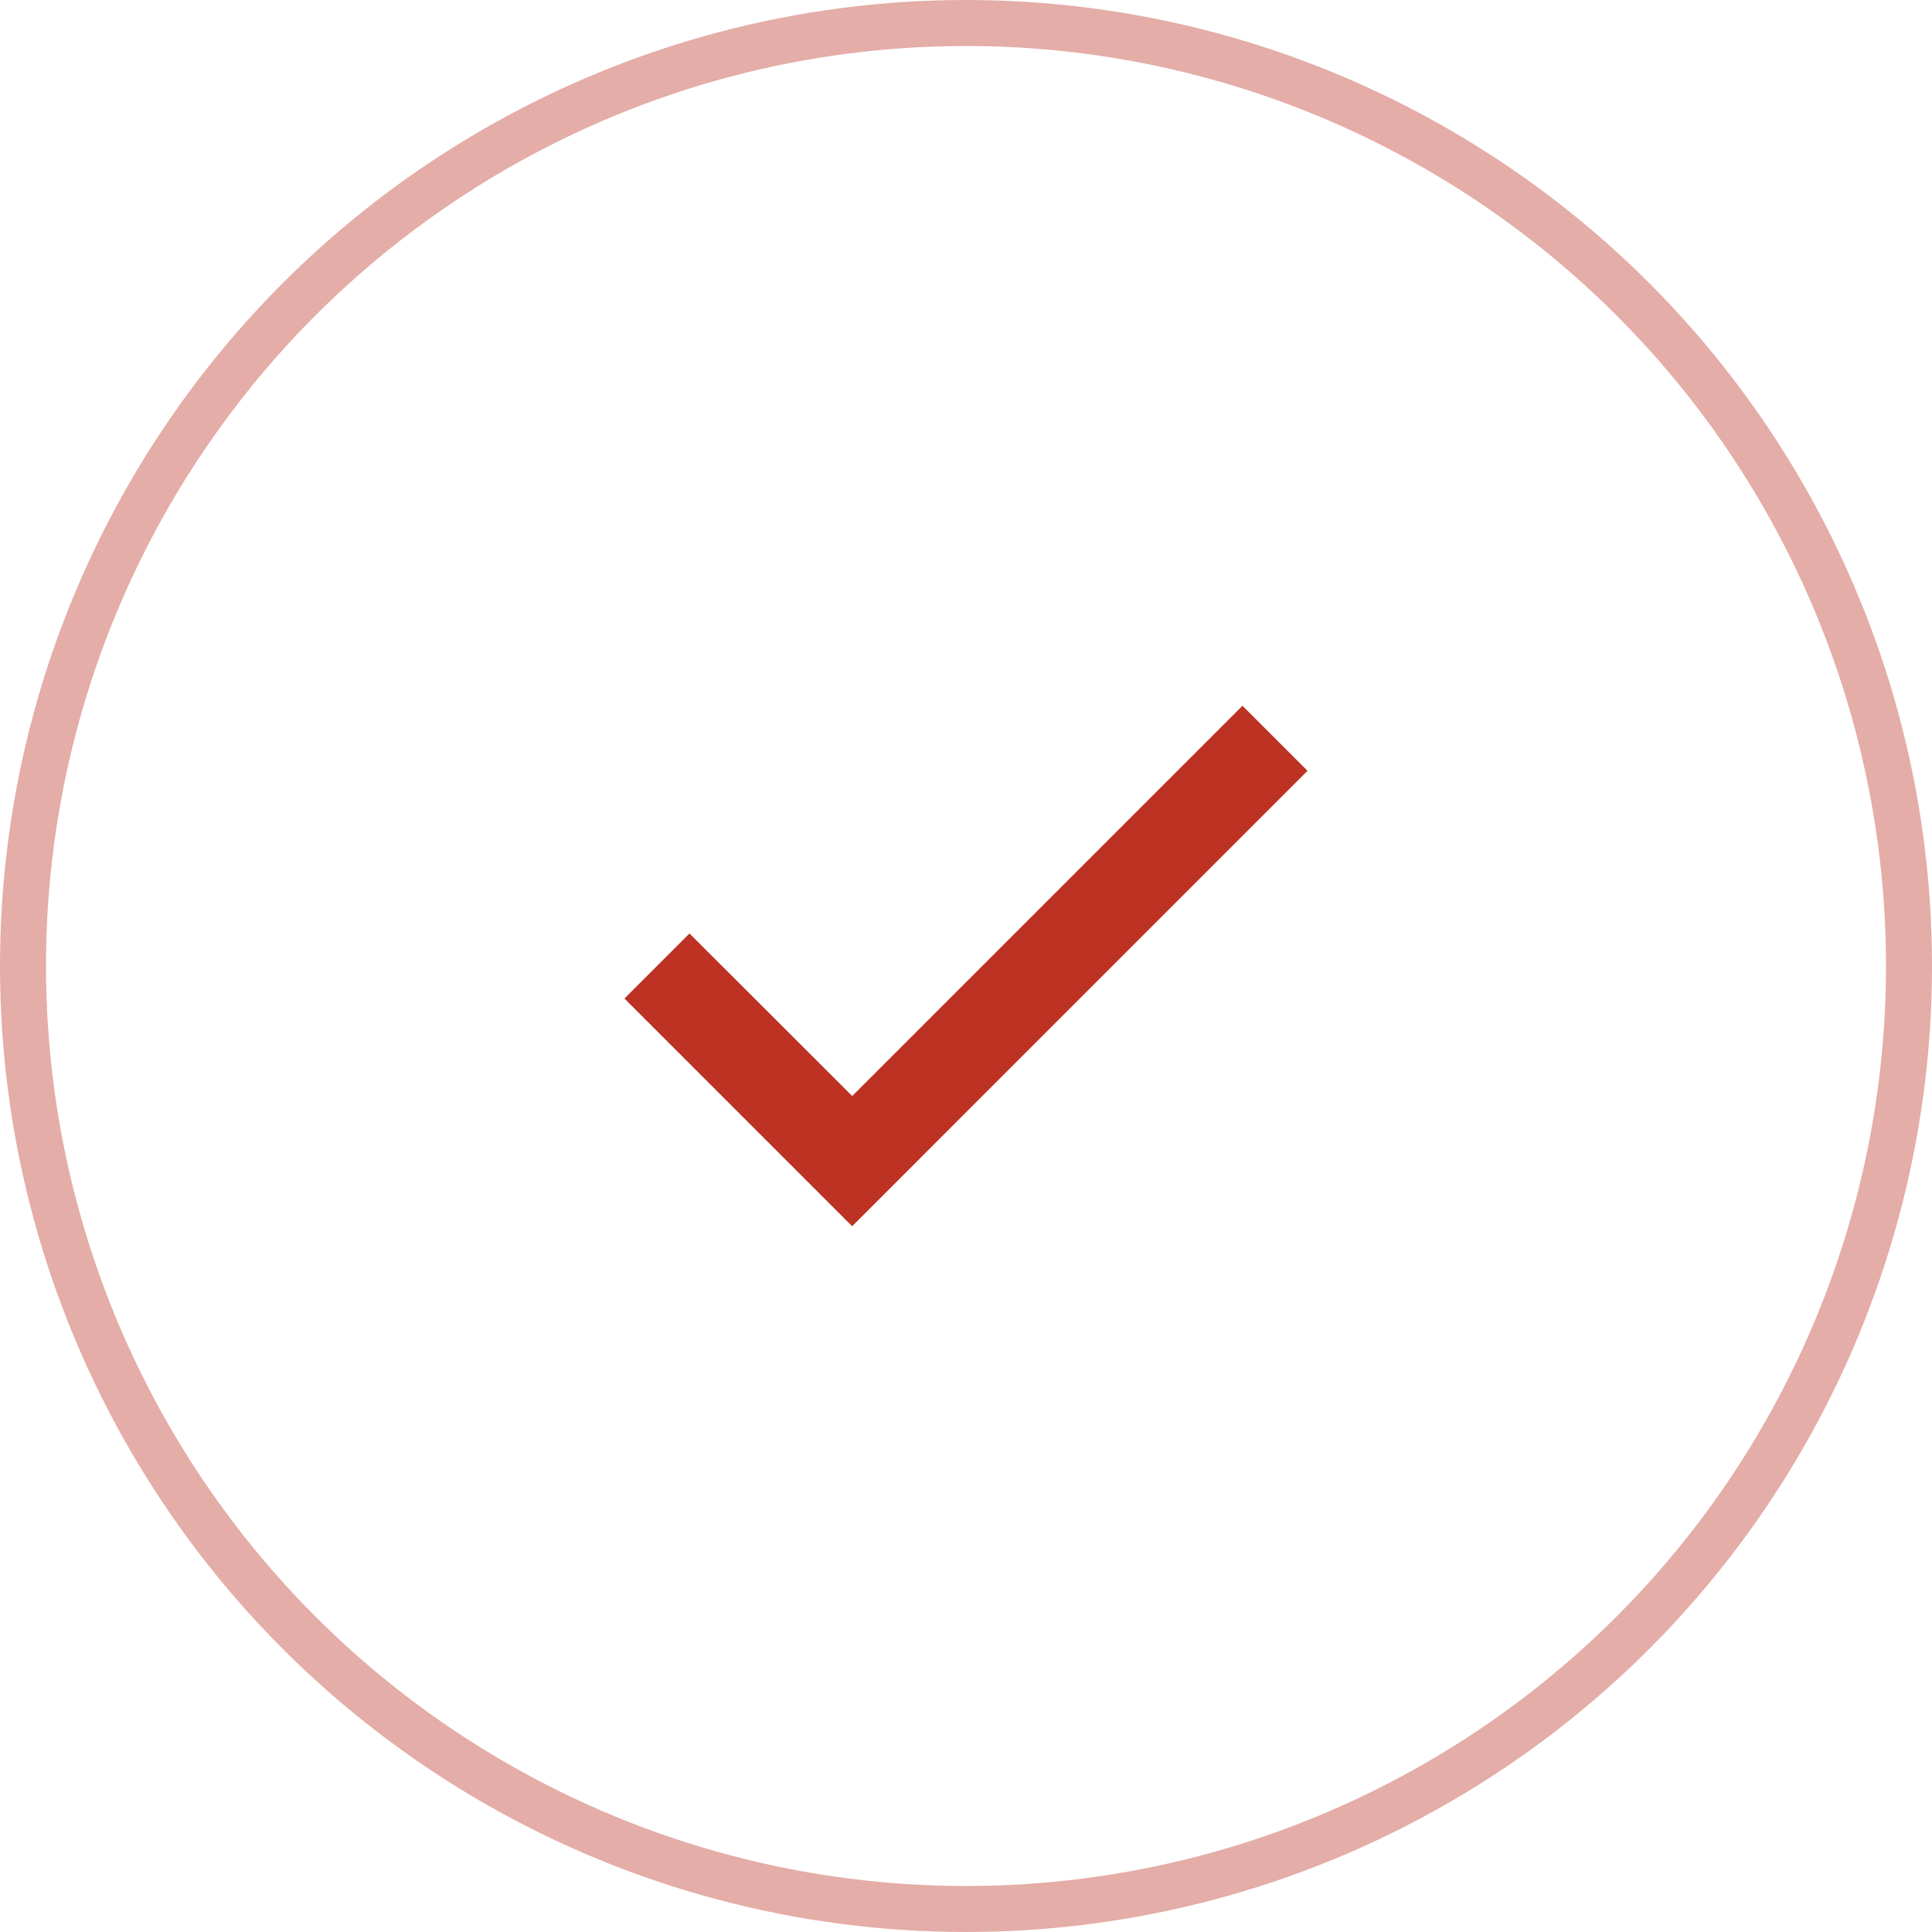
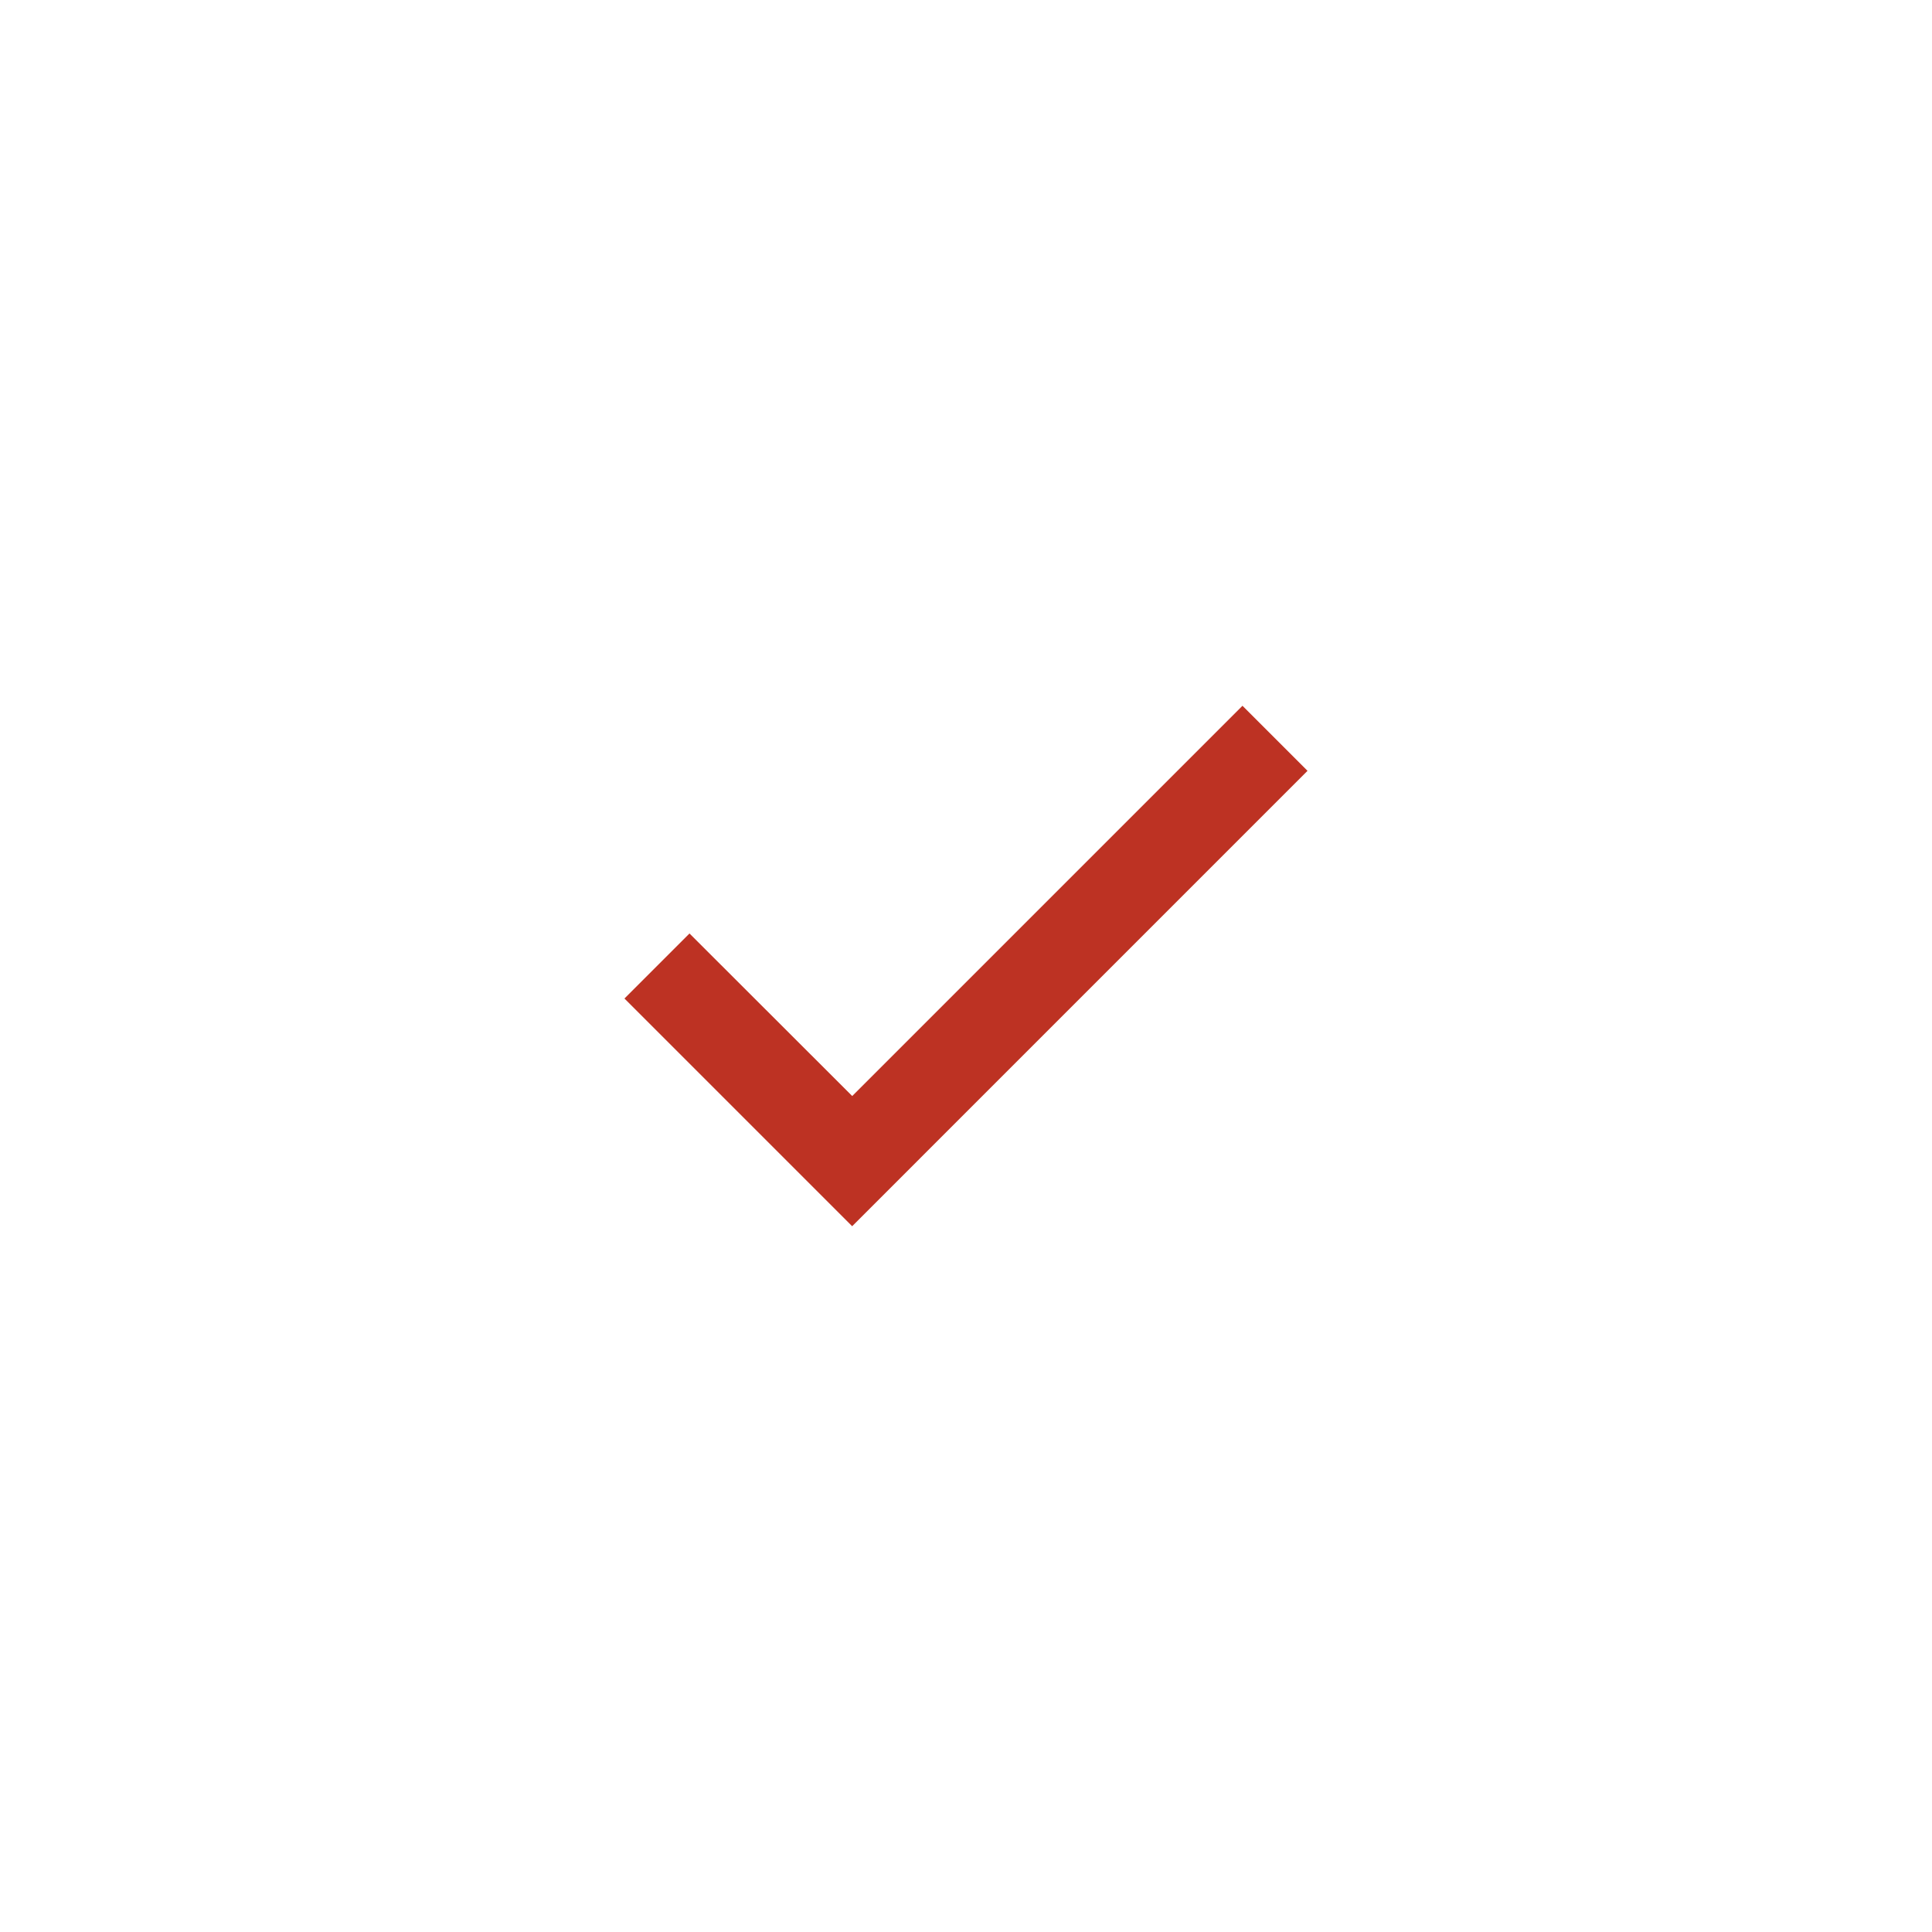
<svg xmlns="http://www.w3.org/2000/svg" width="42" height="42" viewBox="0 0 42 42" fill="none">
  <path d="M18.525 26.657L13.575 21.707L14.989 20.293L18.526 23.826L18.525 23.828L27.01 15.343L28.424 16.757L19.939 25.243L18.526 26.656L18.525 26.657Z" fill="#BD3223" />
-   <circle opacity="0.4" cx="21" cy="21" r="20.5" stroke="#BD3223" />
</svg>